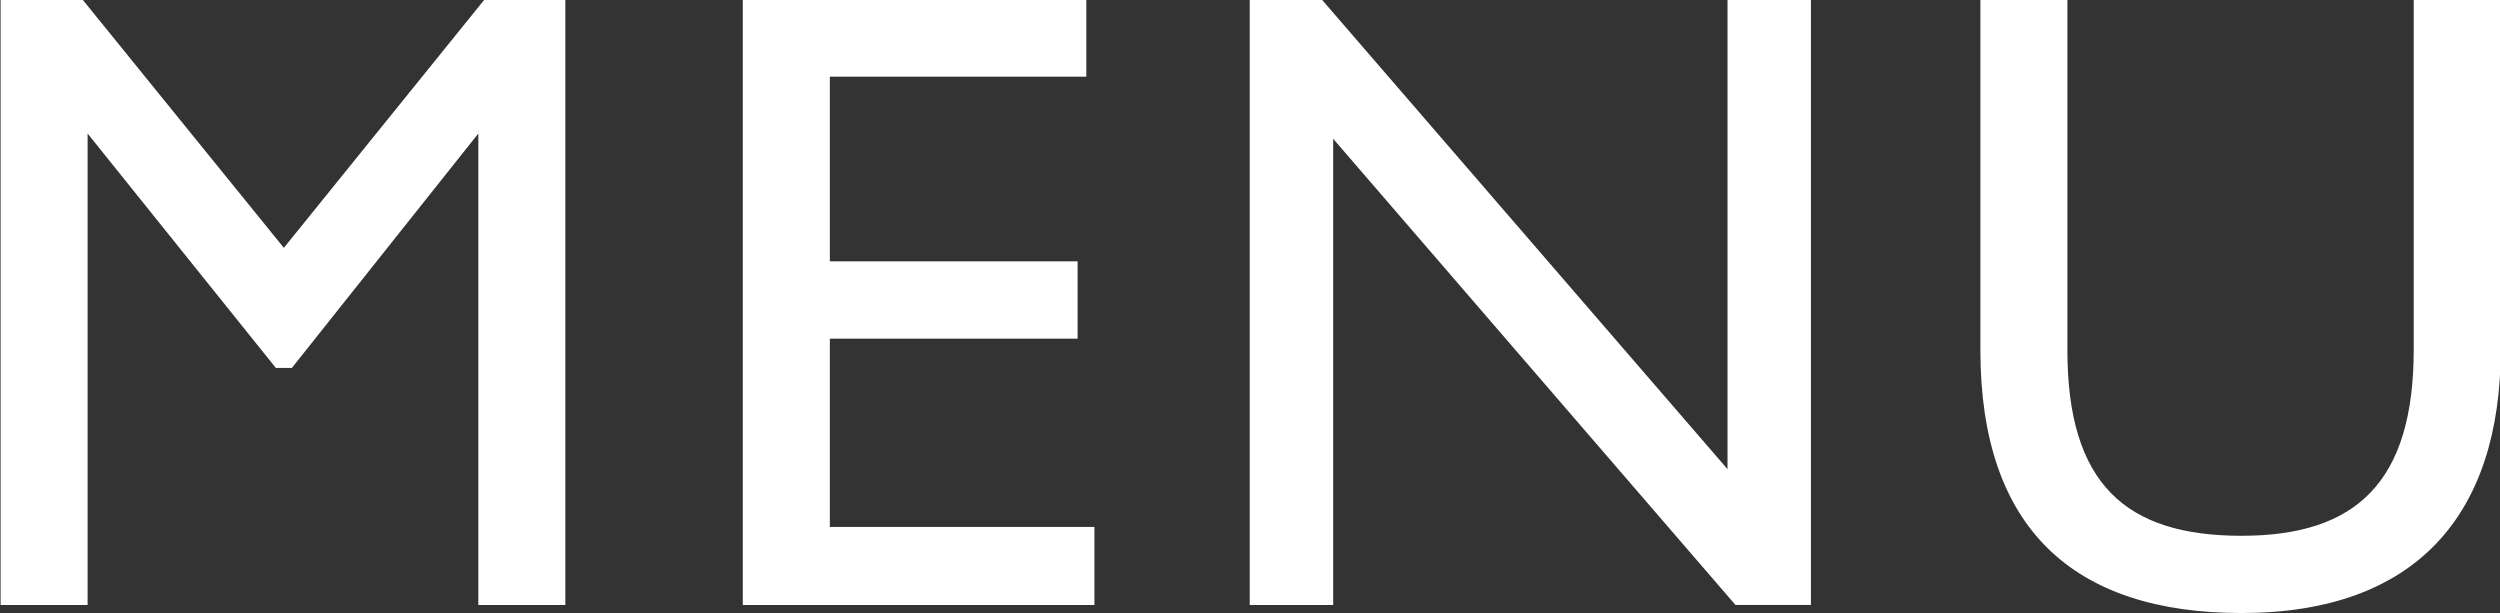
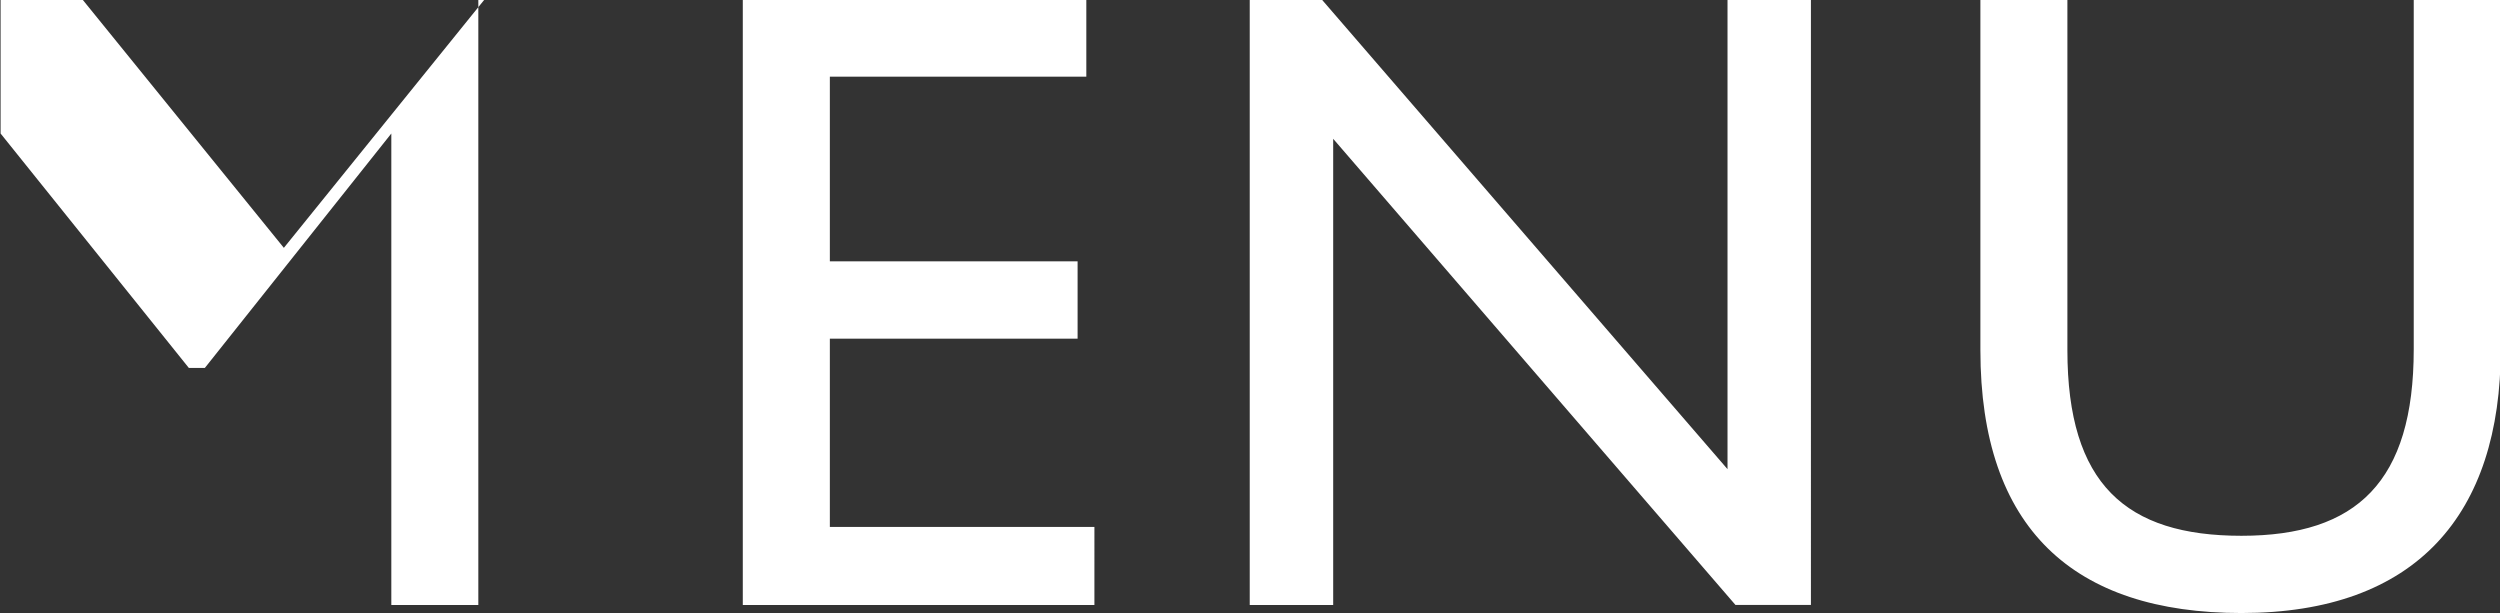
<svg xmlns="http://www.w3.org/2000/svg" id="txt_gnav.svg" width="50.687" height="12.438" viewBox="0 0 50.687 12.438">
  <rect x="0" y="0" width="50.687" height="12.438" fill="#333333" stroke="none" />
  <defs>
    <style>
      .cls-1 {
        fill: #fff;
        fill-rule: evenodd;
      }
    </style>
  </defs>
-   <path id="MENU" class="cls-1" d="M651.387,85.363V97.641h1.764V88.082l3.817,4.753h0.324l3.781-4.753v9.559h1.764V85.363H661.2L657.13,90.4l-4.087-5.04h-1.656Zm15.048,0V97.641h7.129V96.058H668.2V92.241h5.023V90.674H668.2V86.929h5.2V85.363h-6.967Zm10.278,0V97.641h1.692V88.189l8.156,9.451h1.53V85.363H686.4v9.524l-8.228-9.524h-1.458Zm14.814,0v7.111c0,3.619,1.89,5.33,5.293,5.33,3.547,0,5.257-2,5.257-5.349V85.363h-1.764v7.093c0,2.684-1.153,3.782-3.493,3.782s-3.529-1.045-3.529-3.764V85.363h-1.764Z" transform="translate(-651.375 -85.375)" />
+   <path id="MENU" class="cls-1" d="M651.387,85.363V97.641V88.082l3.817,4.753h0.324l3.781-4.753v9.559h1.764V85.363H661.2L657.13,90.4l-4.087-5.04h-1.656Zm15.048,0V97.641h7.129V96.058H668.2V92.241h5.023V90.674H668.2V86.929h5.2V85.363h-6.967Zm10.278,0V97.641h1.692V88.189l8.156,9.451h1.53V85.363H686.4v9.524l-8.228-9.524h-1.458Zm14.814,0v7.111c0,3.619,1.89,5.33,5.293,5.33,3.547,0,5.257-2,5.257-5.349V85.363h-1.764v7.093c0,2.684-1.153,3.782-3.493,3.782s-3.529-1.045-3.529-3.764V85.363h-1.764Z" transform="translate(-651.375 -85.375)" />
</svg>